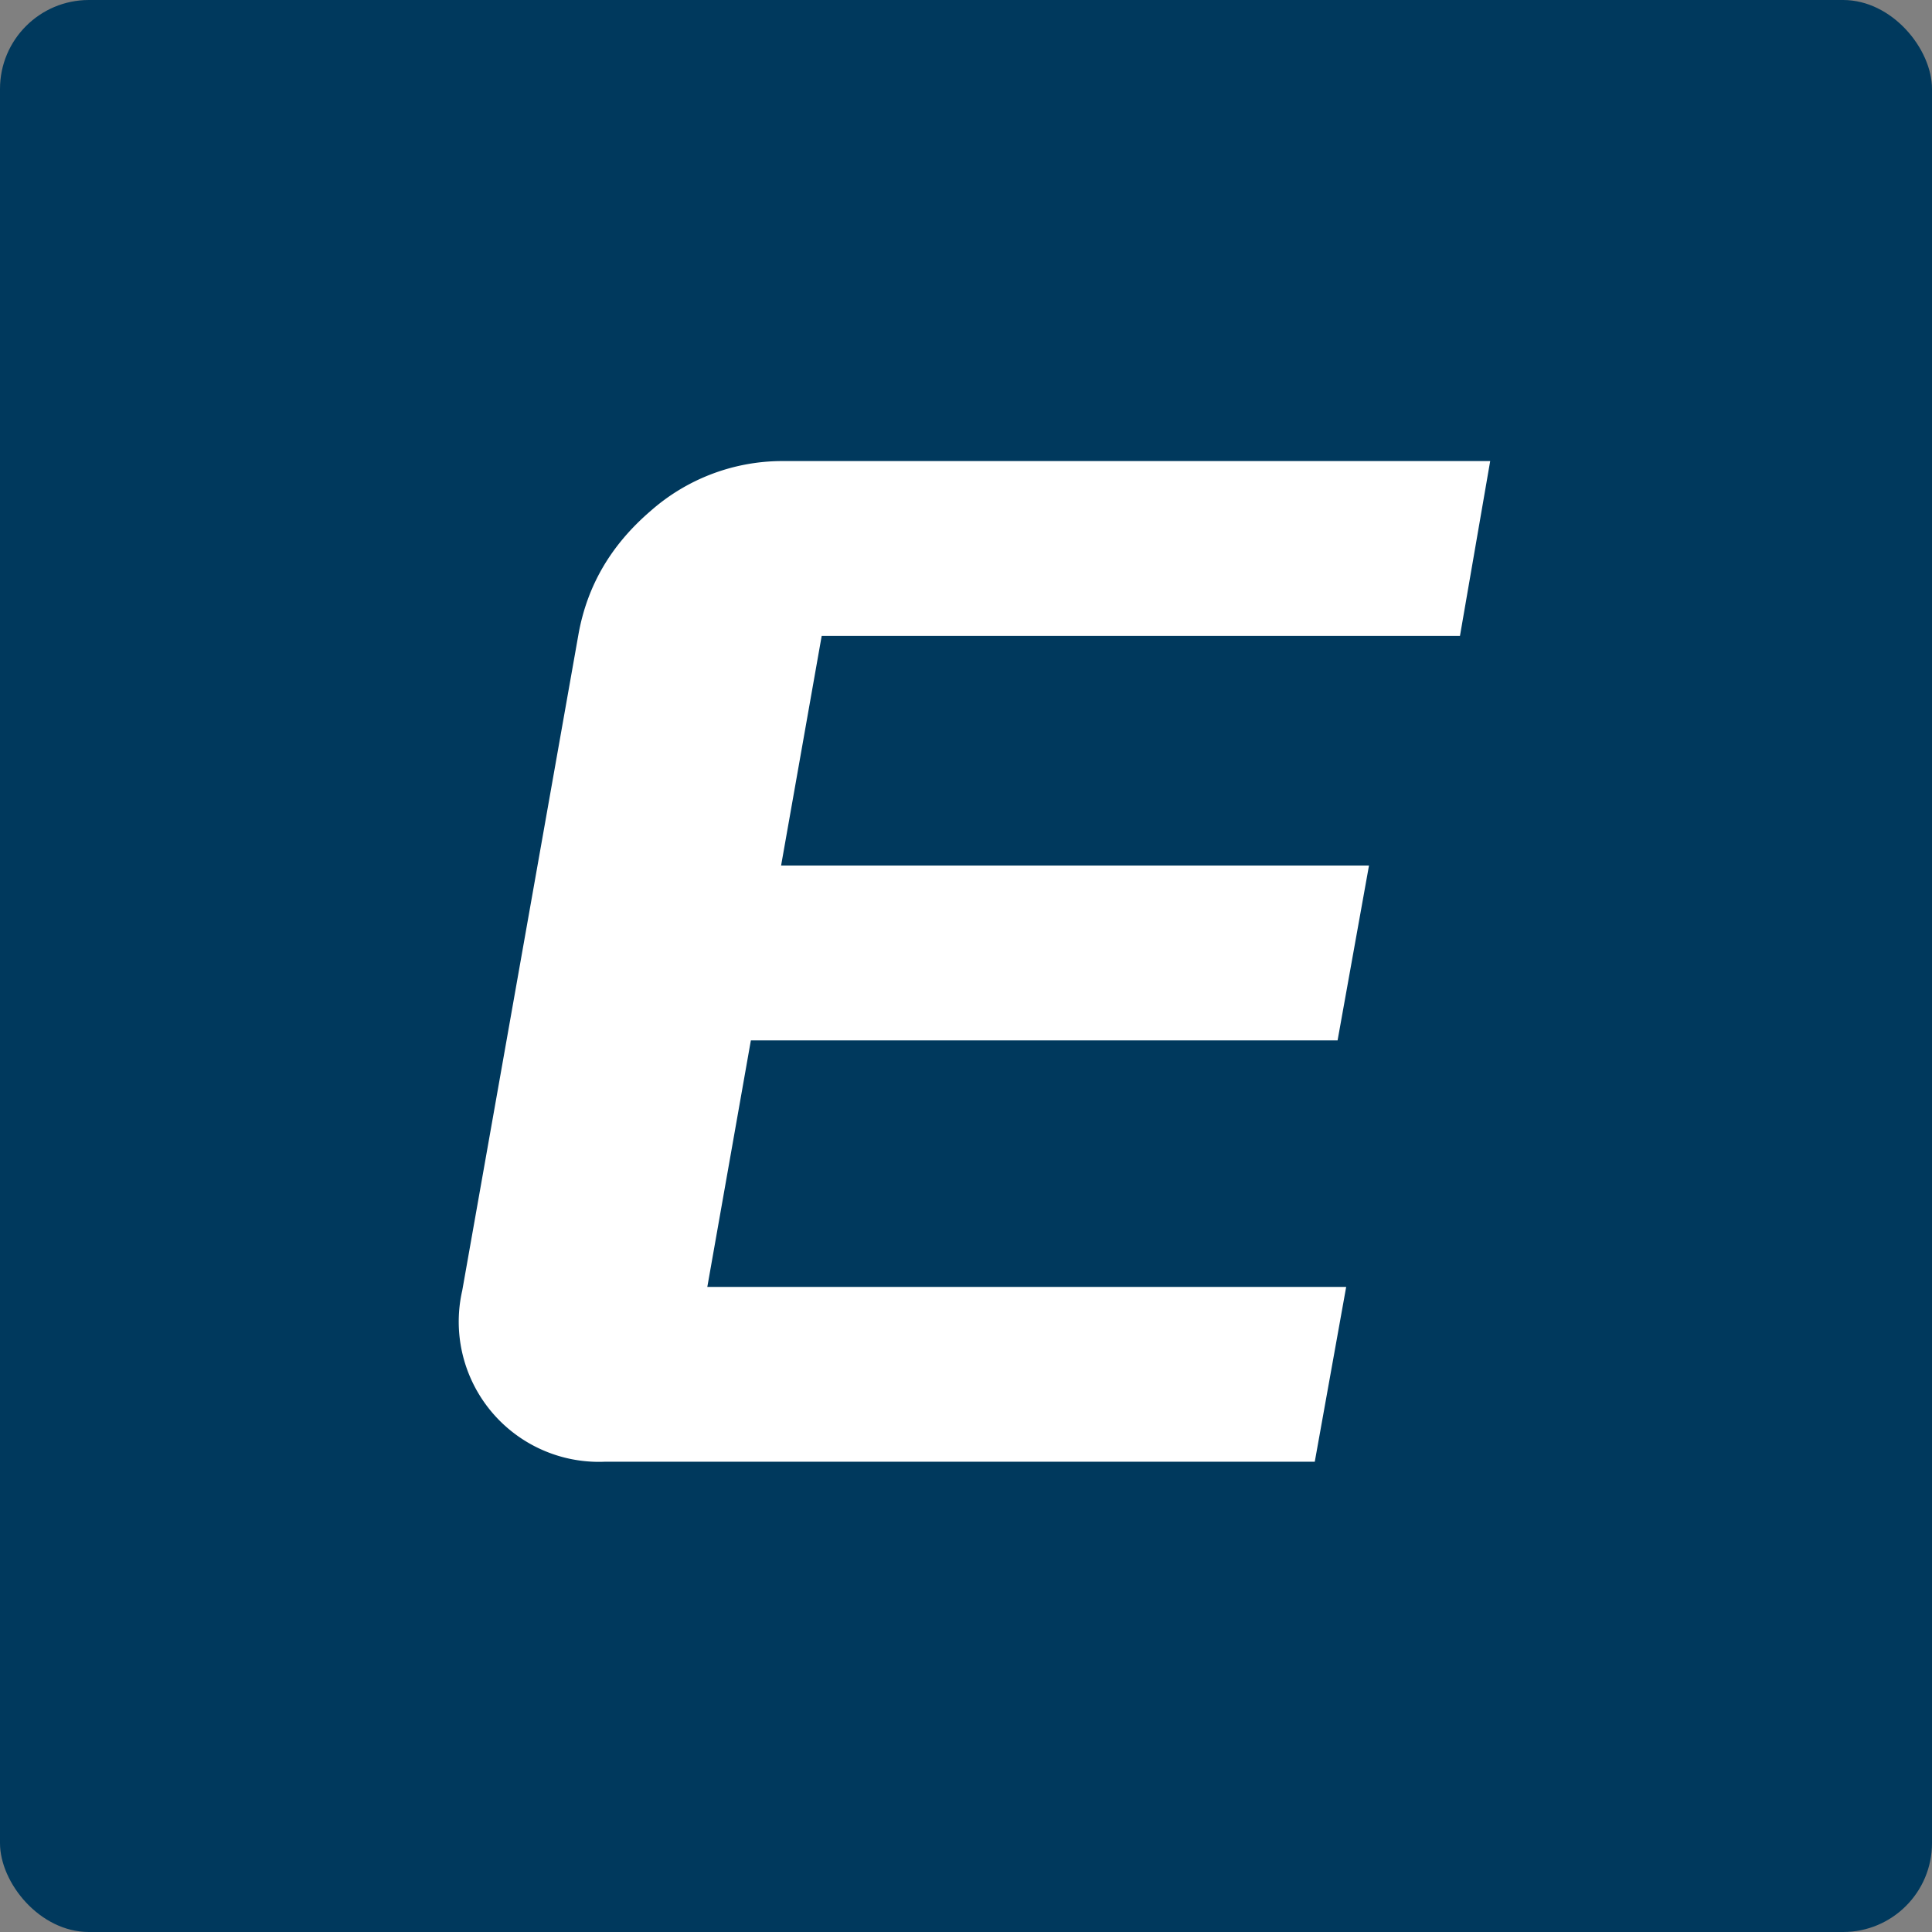
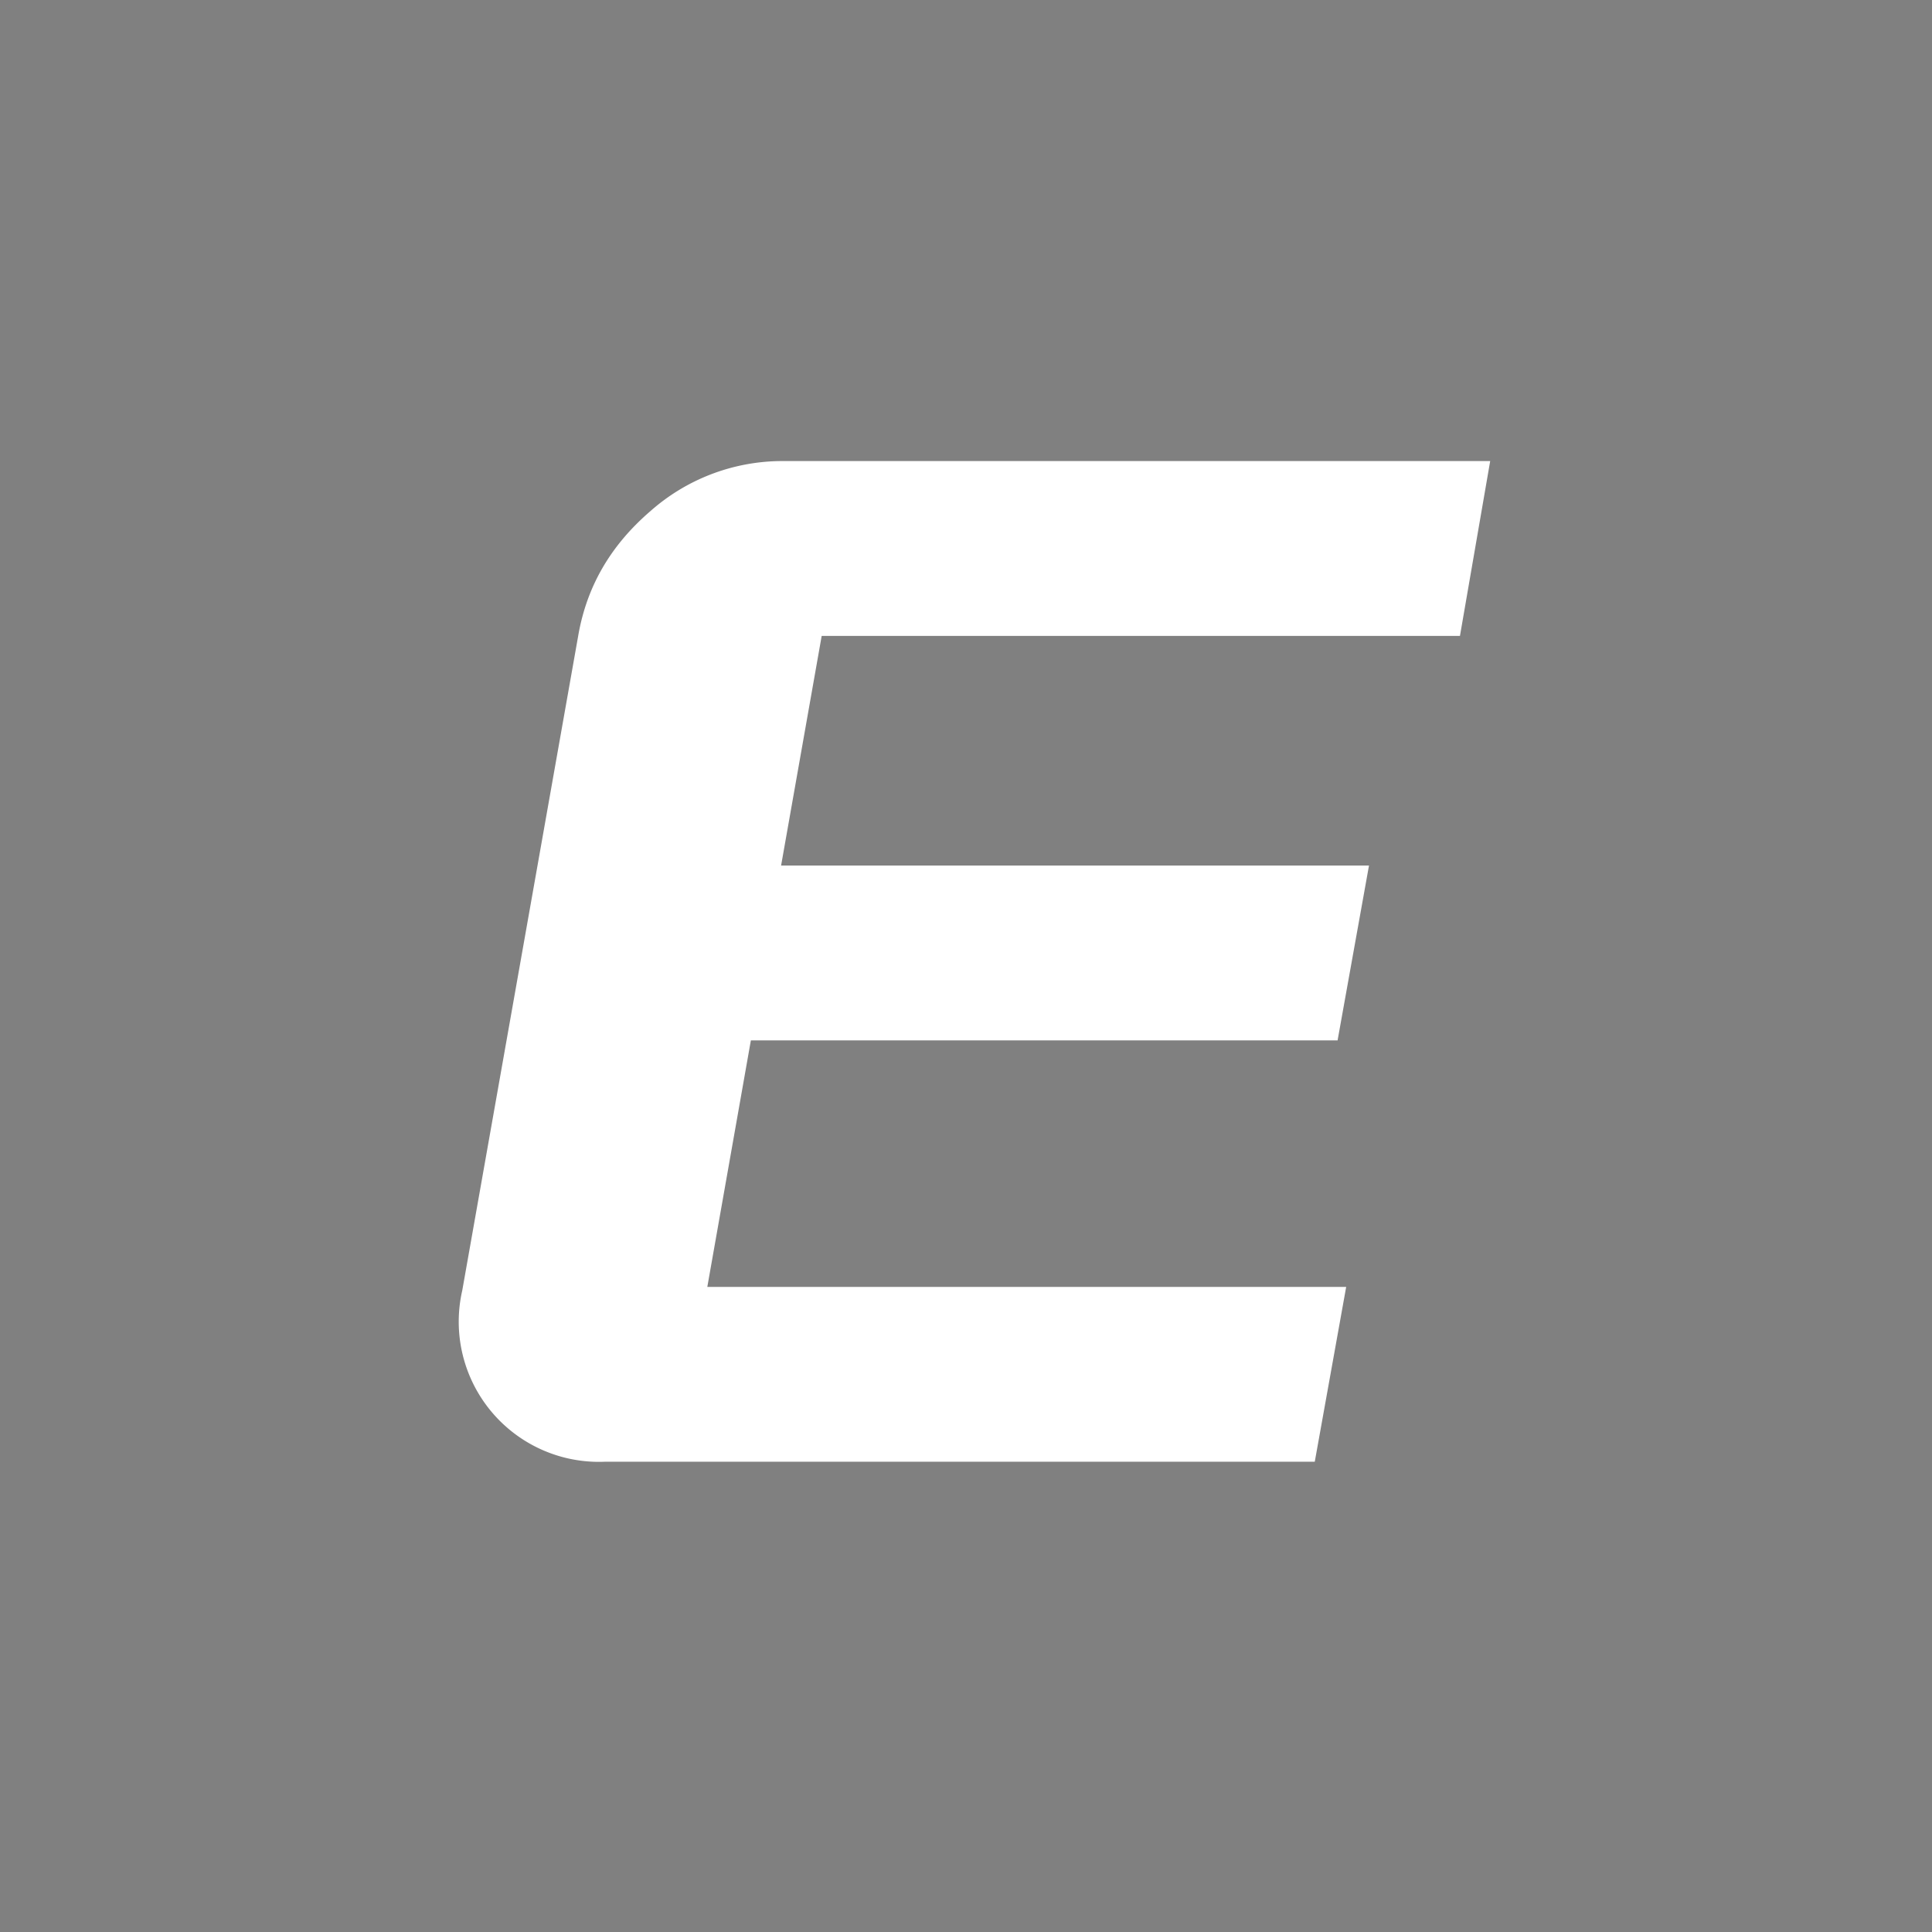
<svg xmlns="http://www.w3.org/2000/svg" viewBox="0 0 652 652">
  <rect x="0" y="0" width="652" height="652" fill="#808080" stroke="none" />
-   <rect width="652" height="652" rx="30" ry="30" fill="#00395d" />
  <path d="M502.9 155.6l-10.2 59H277.3l-13.7 77.5H462l-10.6 59h-198l-14.7 83.2h215.6l-10.6 59H204a47.3 47.3 0 01-48-57.8l39.3-221.9c3-16.1 10.9-29.7 24.3-41.2a67.2 67.2 0 0143.7-16.8z" fill="#fff" />
</svg>